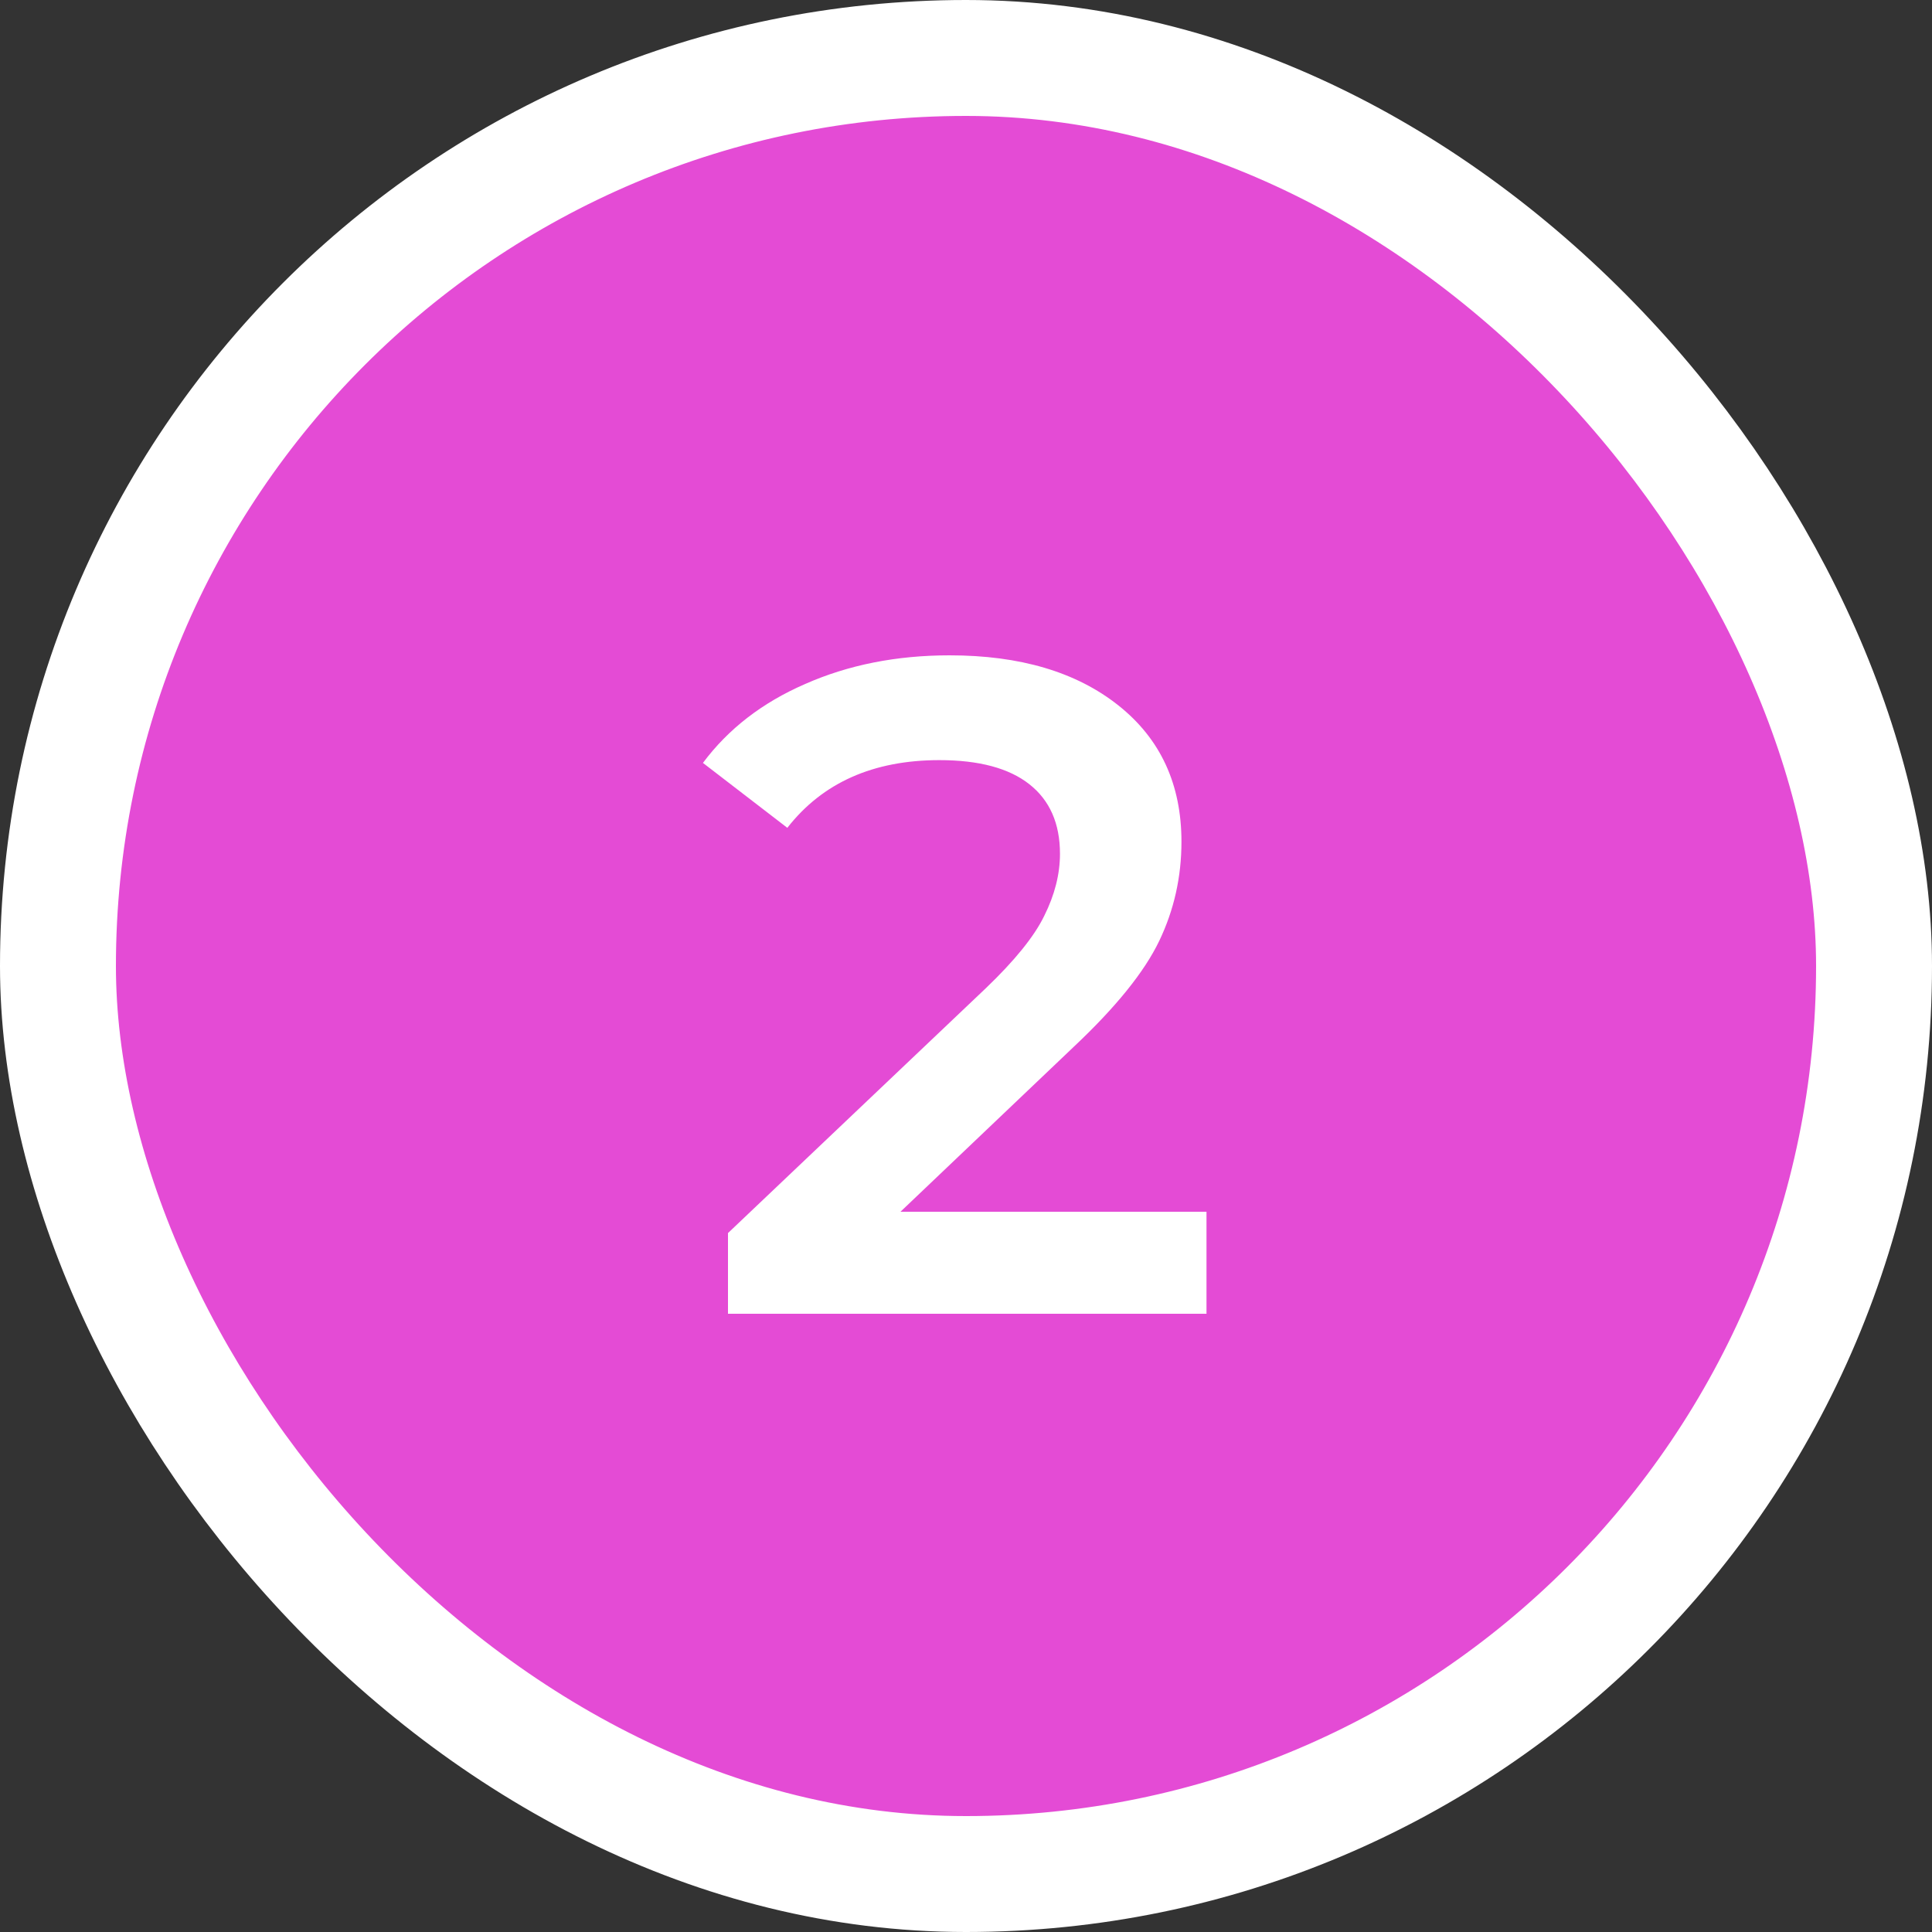
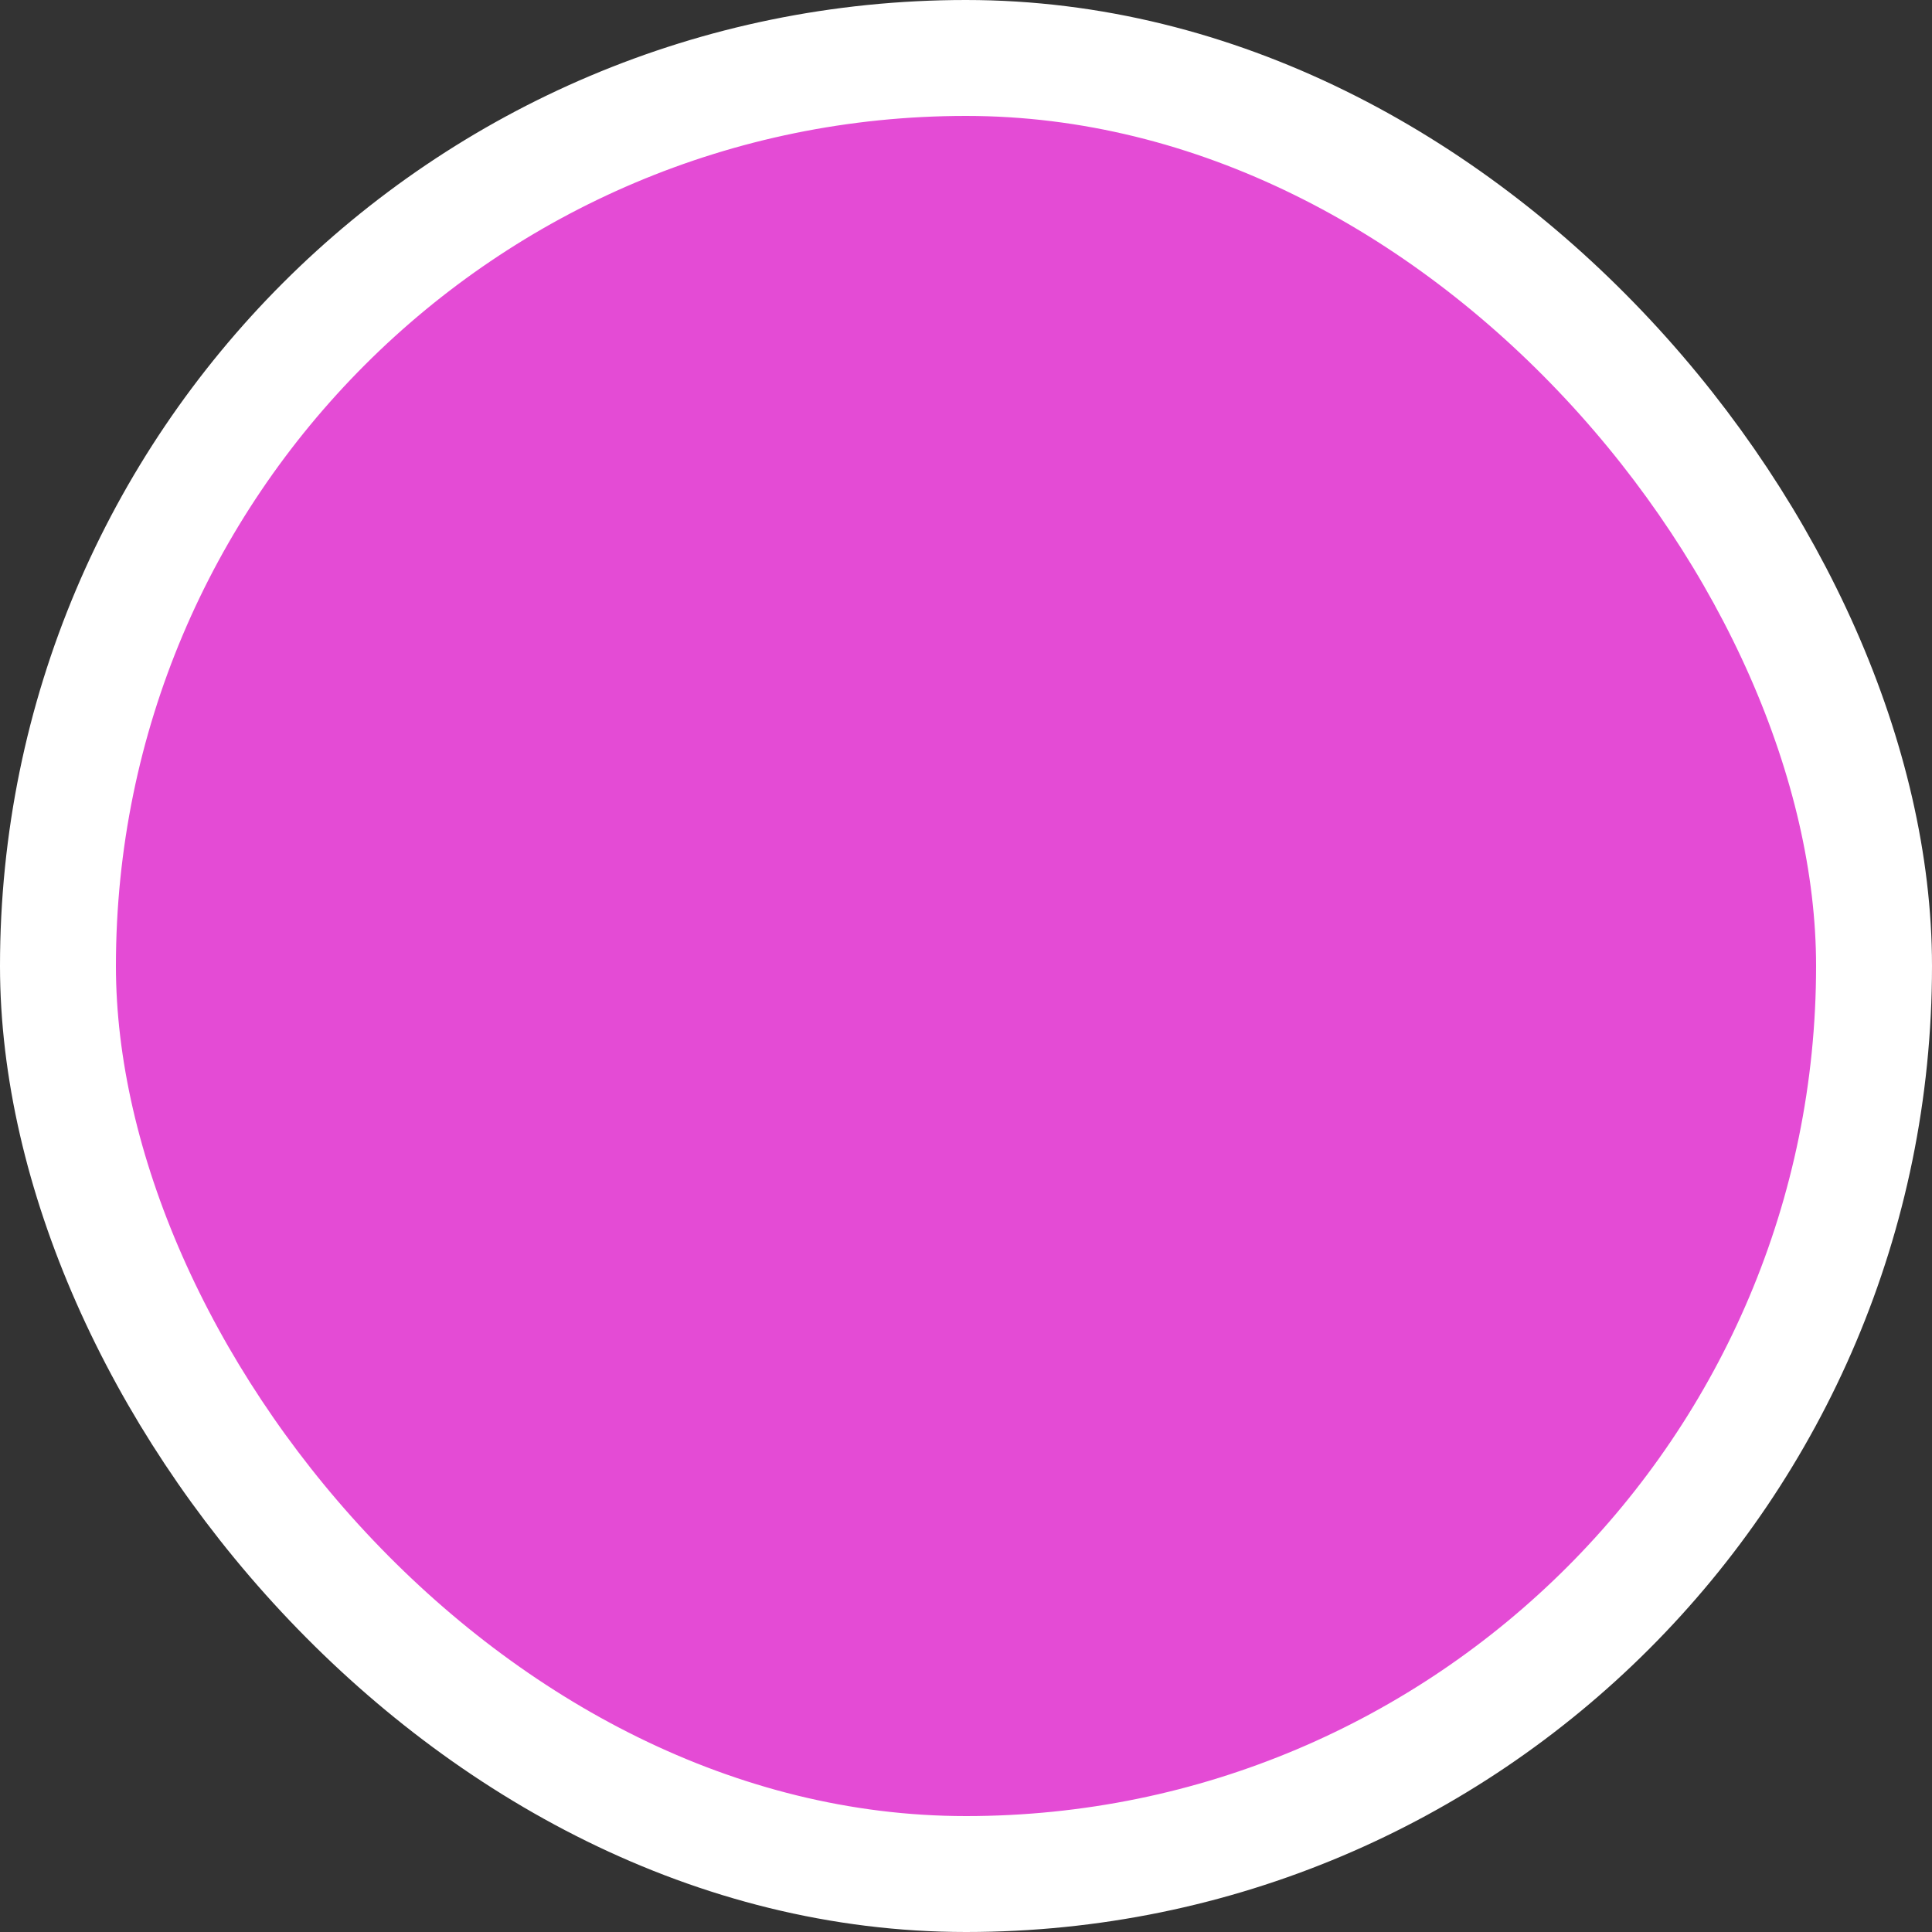
<svg xmlns="http://www.w3.org/2000/svg" width="50" height="50" viewBox="0 0 50 50" fill="none">
  <rect x="0" y="0" width="50" height="50" fill="#333333" stroke="none" />
  <rect x="1.5" y="1.5" width="47" height="47" rx="23.5" fill="#E44BD5" stroke="white" stroke-width="3" />
-   <path d="M31.224 31.36V34H18.84V31.912L25.512 25.576C26.264 24.856 26.768 24.232 27.024 23.704C27.296 23.16 27.432 22.624 27.432 22.096C27.432 21.312 27.168 20.712 26.64 20.296C26.112 19.88 25.336 19.672 24.312 19.672C22.6 19.672 21.288 20.256 20.376 21.424L18.192 19.744C18.848 18.864 19.728 18.184 20.832 17.704C21.952 17.208 23.2 16.96 24.576 16.96C26.4 16.96 27.856 17.392 28.944 18.256C30.032 19.12 30.576 20.296 30.576 21.784C30.576 22.696 30.384 23.552 30 24.352C29.616 25.152 28.88 26.064 27.792 27.088L23.304 31.36H31.224Z" fill="white" />
</svg>